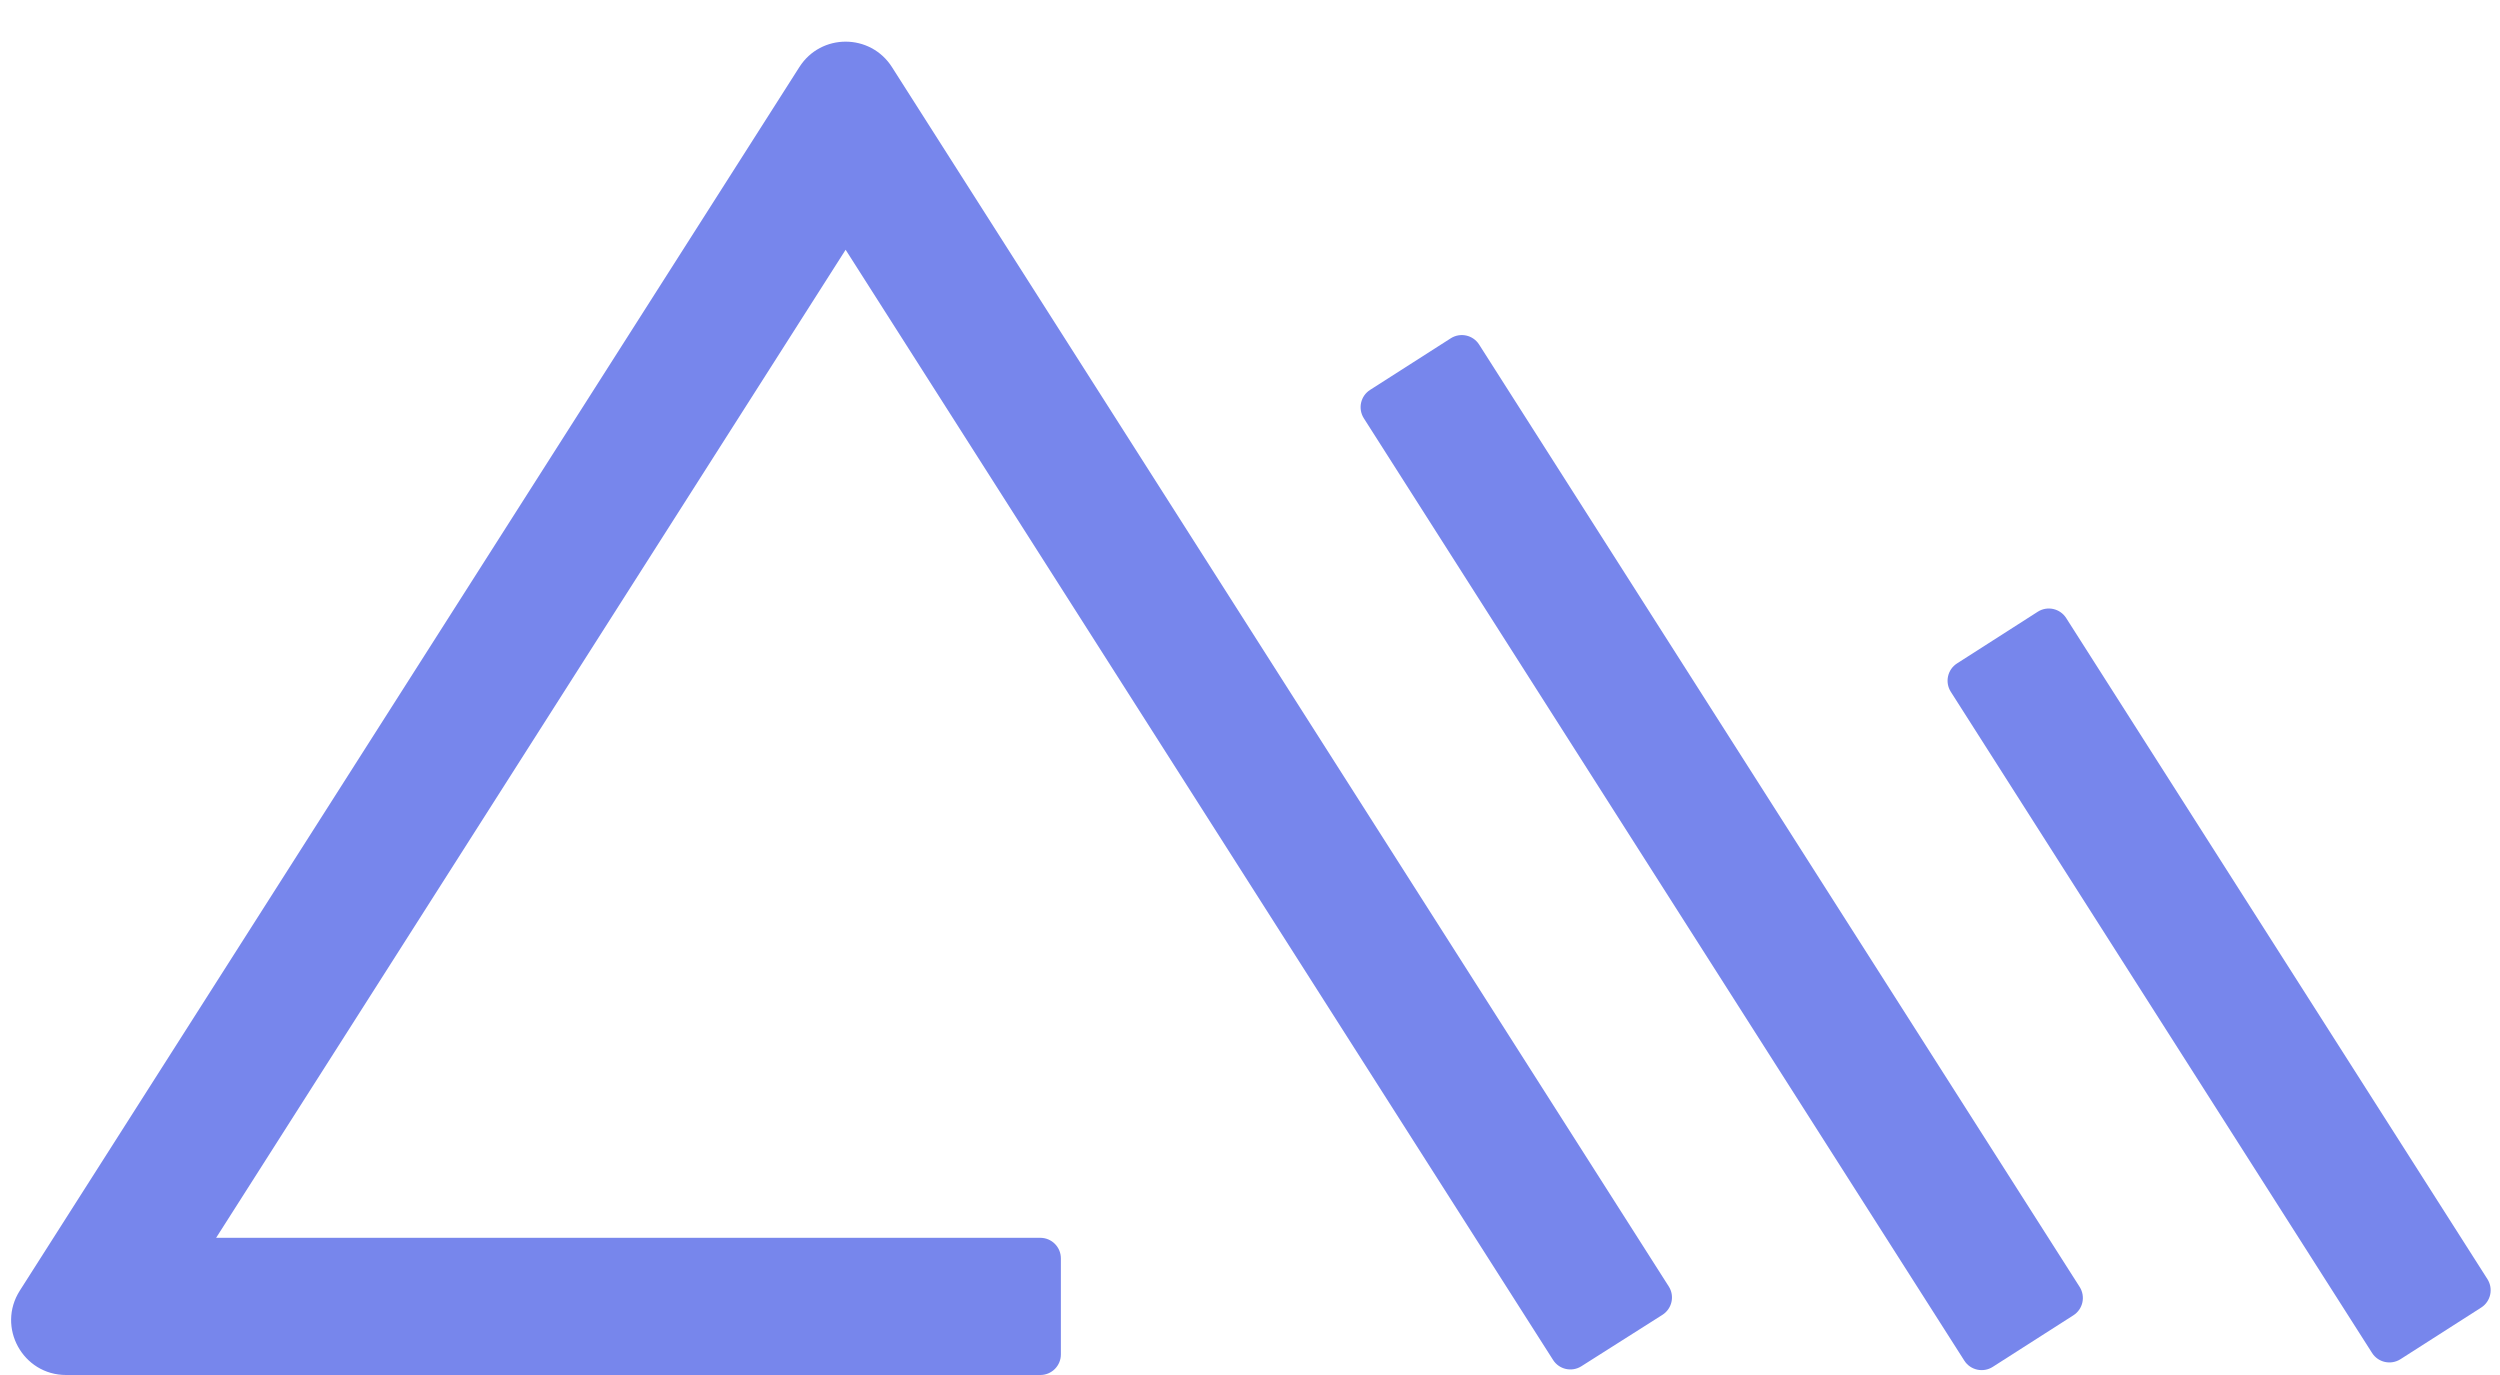
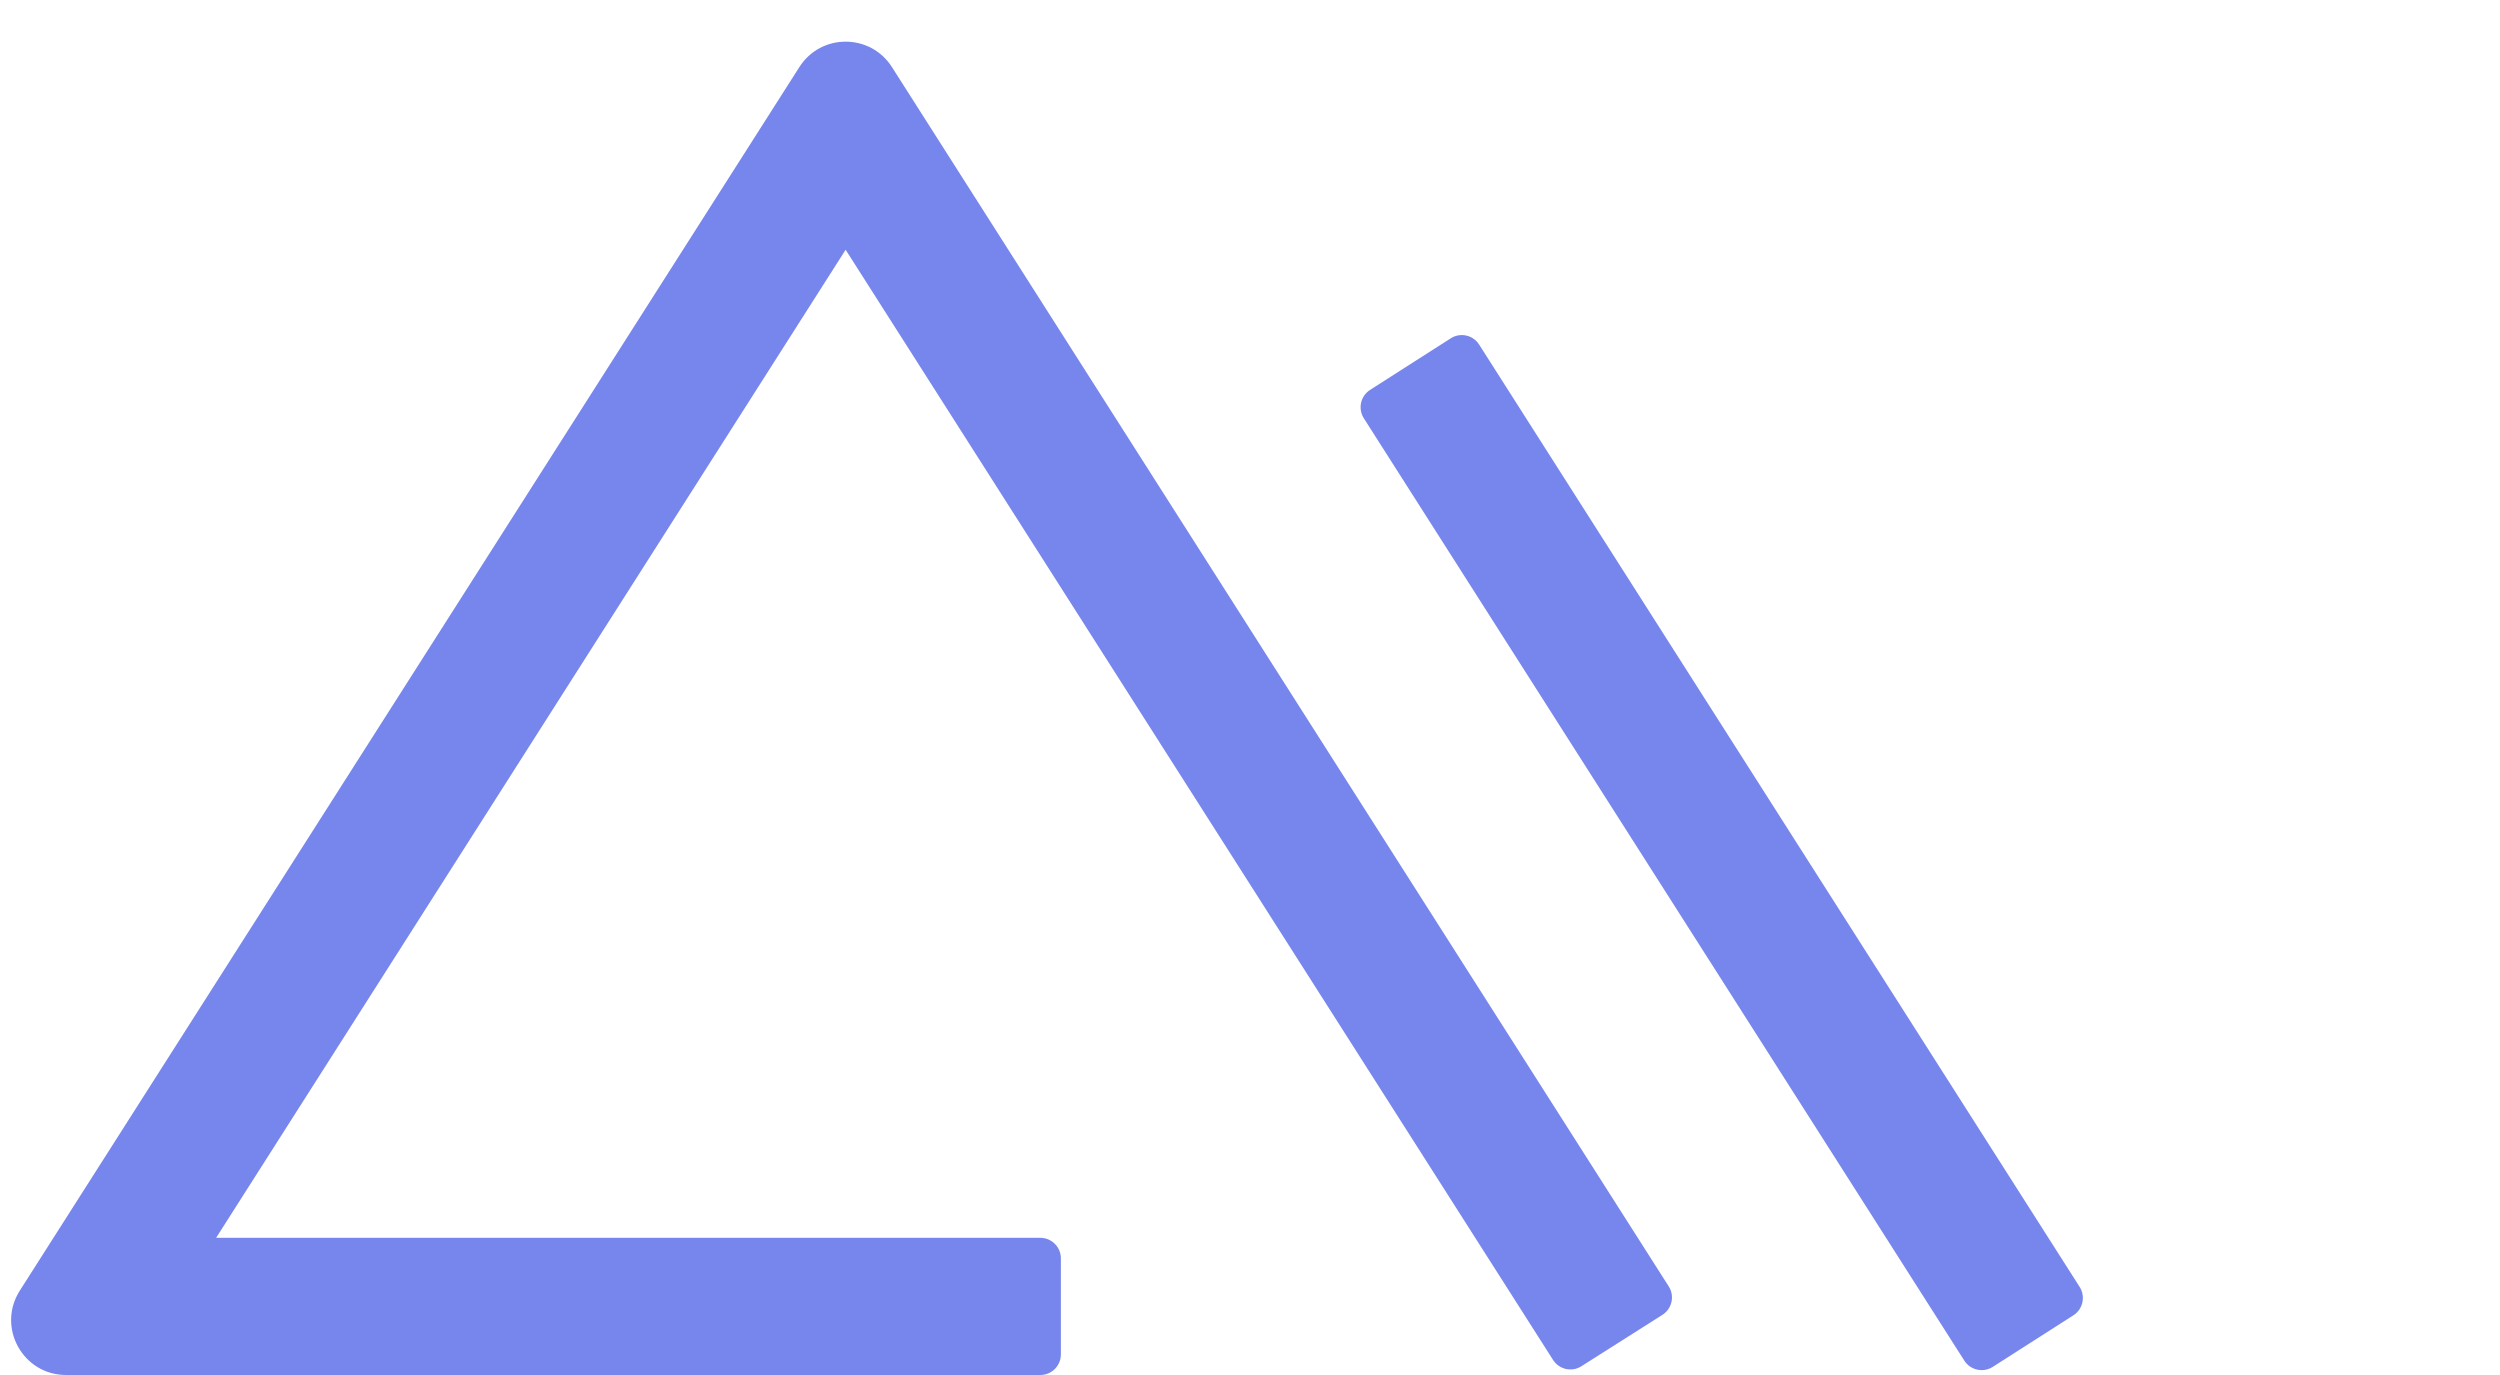
<svg xmlns="http://www.w3.org/2000/svg" width="40" height="22" viewBox="0 0 40 22" fill="none">
  <path d="M14.271 1.073L26.7 20.583C26.798 20.736 26.752 20.94 26.598 21.038L25.302 21.86C25.149 21.957 24.946 21.912 24.849 21.759L13.53 3.996L3.458 19.805H16.645C16.827 19.805 16.974 19.953 16.974 20.134V21.671C16.974 21.852 16.827 22 16.645 22H1.057C0.364 22 -0.056 21.235 0.317 20.65L12.79 1.073C13.135 0.531 13.925 0.531 14.271 1.073Z" fill="#7786EC" />
  <path d="M23.666 5.513L33.274 20.59C33.372 20.744 33.327 20.947 33.174 21.045L31.884 21.87C31.731 21.968 31.526 21.923 31.429 21.77L21.821 6.692C21.724 6.539 21.768 6.336 21.922 6.238L23.212 5.413C23.365 5.315 23.569 5.36 23.666 5.513Z" fill="#7786EC" />
-   <path d="M38.408 21.747L39.699 20.921C39.852 20.823 39.896 20.62 39.799 20.466L33.059 9.889C32.961 9.735 32.757 9.69 32.604 9.788L31.312 10.615C31.16 10.712 31.115 10.916 31.213 11.069L37.953 21.647C38.05 21.8 38.254 21.845 38.408 21.747Z" fill="#7786EC" />
</svg>